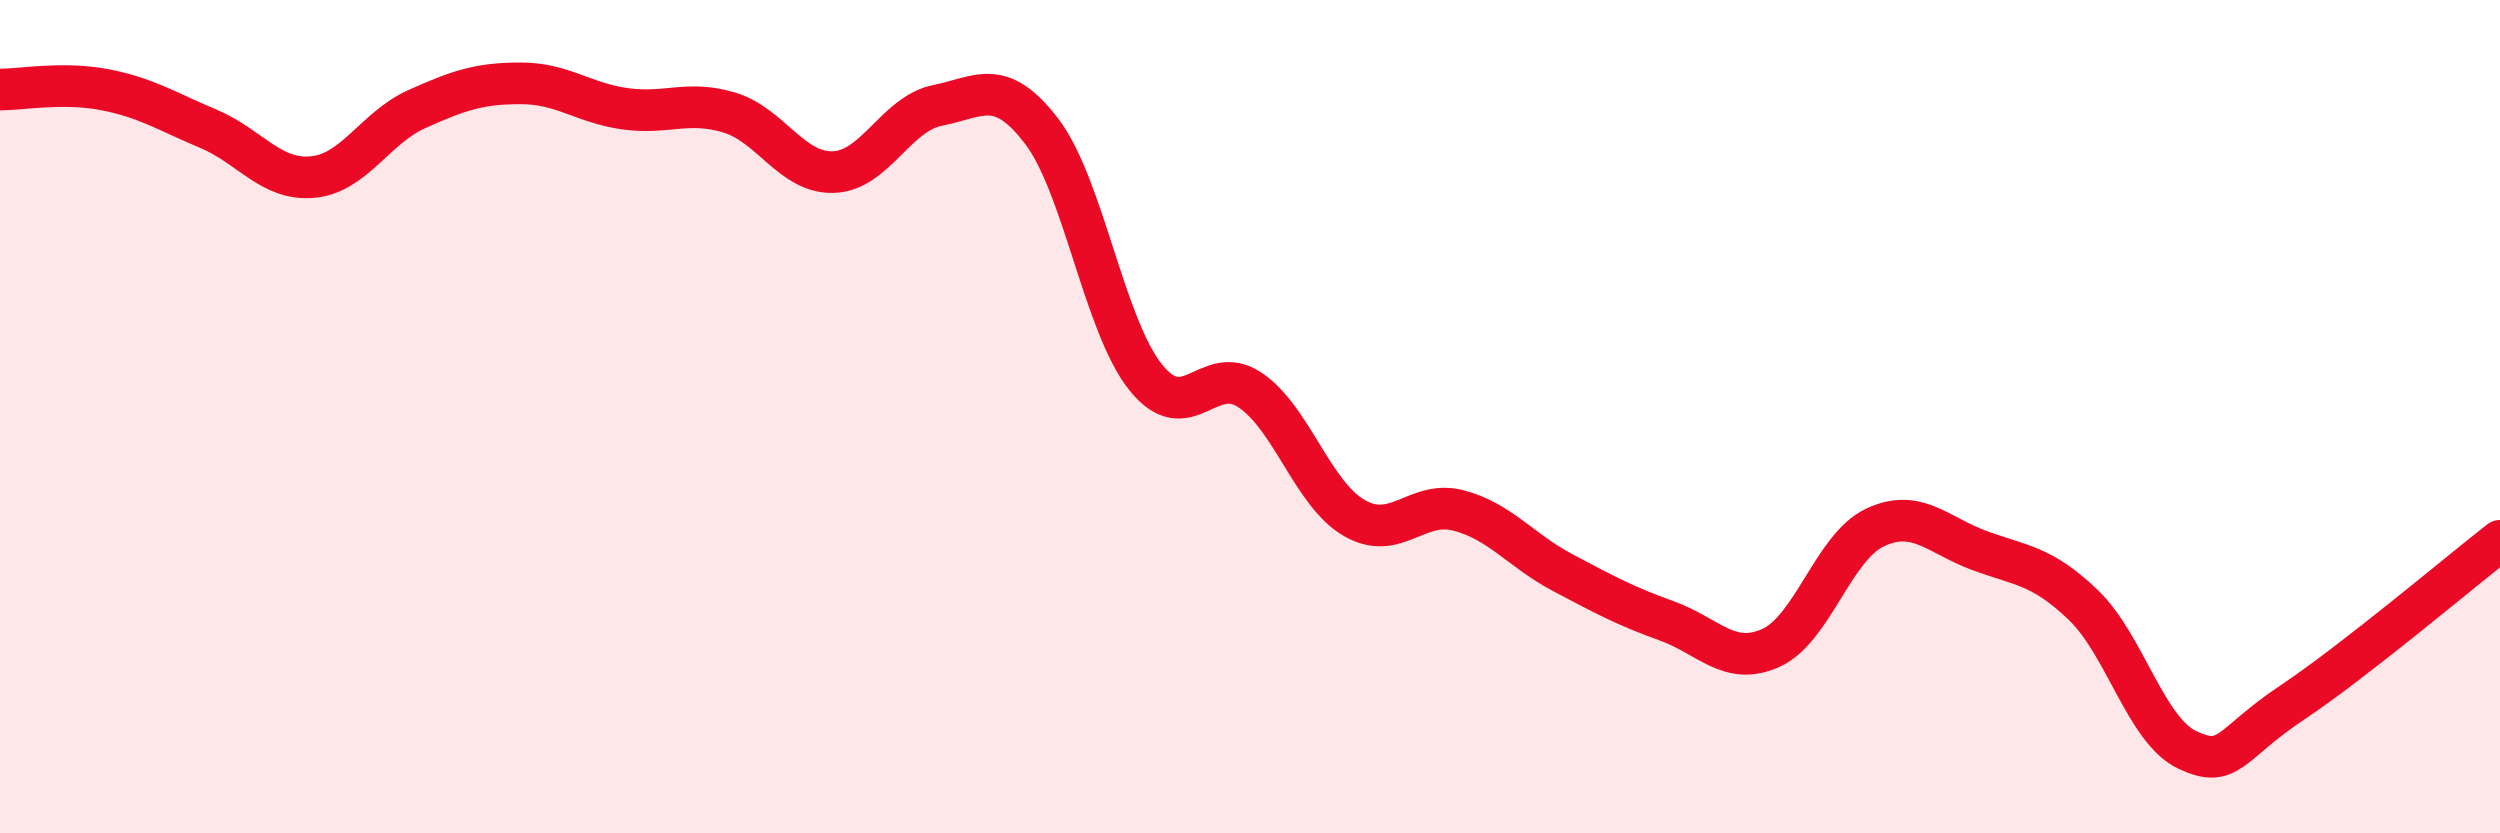
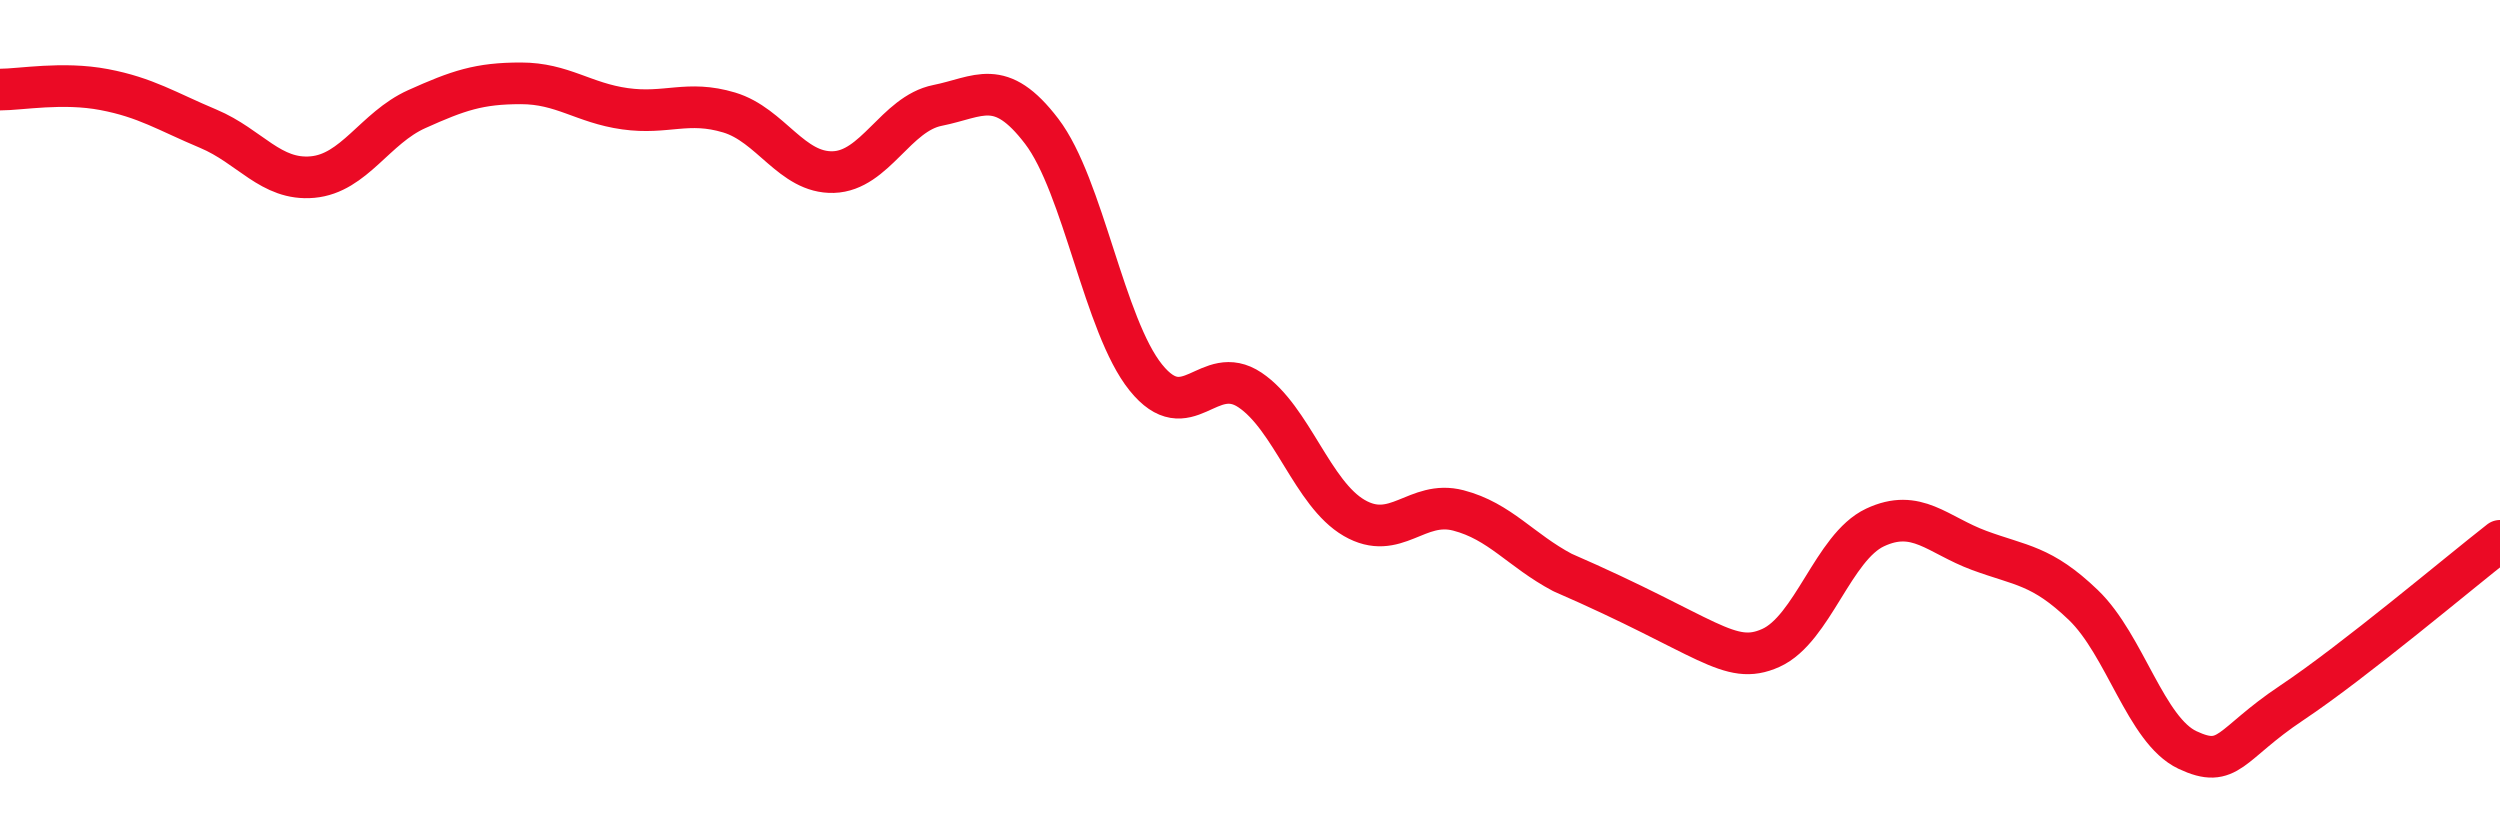
<svg xmlns="http://www.w3.org/2000/svg" width="60" height="20" viewBox="0 0 60 20">
-   <path d="M 0,2.15 C 0.5,2.15 1.5,1.96 2.5,2.15 C 3.5,2.34 4,2.67 5,3.09 C 6,3.51 6.5,4.34 7.5,4.25 C 8.5,4.16 9,3.07 10,2.62 C 11,2.17 11.5,2 12.5,2 C 13.5,2 14,2.47 15,2.61 C 16,2.75 16.5,2.4 17.5,2.7 C 18.5,3 19,4.16 20,4.13 C 21,4.1 21.5,2.73 22.5,2.53 C 23.5,2.33 24,1.84 25,3.15 C 26,4.46 26.5,7.82 27.5,9.06 C 28.5,10.3 29,8.69 30,9.36 C 31,10.03 31.5,11.85 32.5,12.43 C 33.5,13.01 34,11.99 35,12.25 C 36,12.51 36.5,13.21 37.5,13.74 C 38.5,14.27 39,14.54 40,14.9 C 41,15.26 41.5,16 42.5,15.55 C 43.5,15.1 44,13.13 45,12.66 C 46,12.19 46.5,12.84 47.5,13.21 C 48.5,13.58 49,13.56 50,14.52 C 51,15.48 51.5,17.53 52.5,18 C 53.5,18.47 53.5,17.87 55,16.87 C 56.5,15.87 59,13.76 60,12.98L60 20L0 20Z" fill="#EB0A25" opacity="0.1" stroke-linecap="round" stroke-linejoin="round" />
-   <path d="M 0,2.15 C 0.5,2.15 1.5,1.96 2.5,2.15 C 3.5,2.34 4,2.67 5,3.09 C 6,3.51 6.5,4.34 7.5,4.25 C 8.5,4.16 9,3.07 10,2.62 C 11,2.17 11.5,2 12.5,2 C 13.5,2 14,2.47 15,2.61 C 16,2.75 16.5,2.4 17.5,2.7 C 18.5,3 19,4.16 20,4.13 C 21,4.1 21.5,2.73 22.5,2.53 C 23.5,2.33 24,1.84 25,3.15 C 26,4.46 26.5,7.82 27.5,9.06 C 28.5,10.3 29,8.69 30,9.36 C 31,10.03 31.5,11.85 32.5,12.43 C 33.5,13.01 34,11.99 35,12.25 C 36,12.51 36.5,13.21 37.5,13.74 C 38.5,14.27 39,14.54 40,14.9 C 41,15.26 41.5,16 42.5,15.55 C 43.5,15.1 44,13.13 45,12.66 C 46,12.19 46.5,12.84 47.5,13.21 C 48.5,13.58 49,13.56 50,14.52 C 51,15.48 51.5,17.53 52.5,18 C 53.5,18.47 53.5,17.87 55,16.87 C 56.5,15.87 59,13.76 60,12.98" stroke="#EB0A25" stroke-width="1" fill="none" stroke-linecap="round" stroke-linejoin="round" />
+   <path d="M 0,2.15 C 0.5,2.15 1.5,1.96 2.5,2.15 C 3.5,2.34 4,2.67 5,3.09 C 6,3.51 6.5,4.34 7.5,4.25 C 8.5,4.16 9,3.07 10,2.62 C 11,2.17 11.5,2 12.5,2 C 13.5,2 14,2.47 15,2.61 C 16,2.75 16.5,2.4 17.5,2.7 C 18.5,3 19,4.16 20,4.13 C 21,4.1 21.5,2.73 22.5,2.53 C 23.5,2.33 24,1.84 25,3.15 C 26,4.46 26.5,7.82 27.5,9.06 C 28.5,10.3 29,8.69 30,9.36 C 31,10.03 31.5,11.85 32.5,12.43 C 33.5,13.01 34,11.99 35,12.25 C 36,12.51 36.5,13.21 37.5,13.74 C 41,15.26 41.5,16 42.5,15.55 C 43.5,15.1 44,13.13 45,12.66 C 46,12.19 46.5,12.84 47.5,13.21 C 48.5,13.58 49,13.56 50,14.52 C 51,15.48 51.5,17.53 52.5,18 C 53.5,18.47 53.5,17.87 55,16.87 C 56.5,15.87 59,13.76 60,12.98" stroke="#EB0A25" stroke-width="1" fill="none" stroke-linecap="round" stroke-linejoin="round" />
</svg>